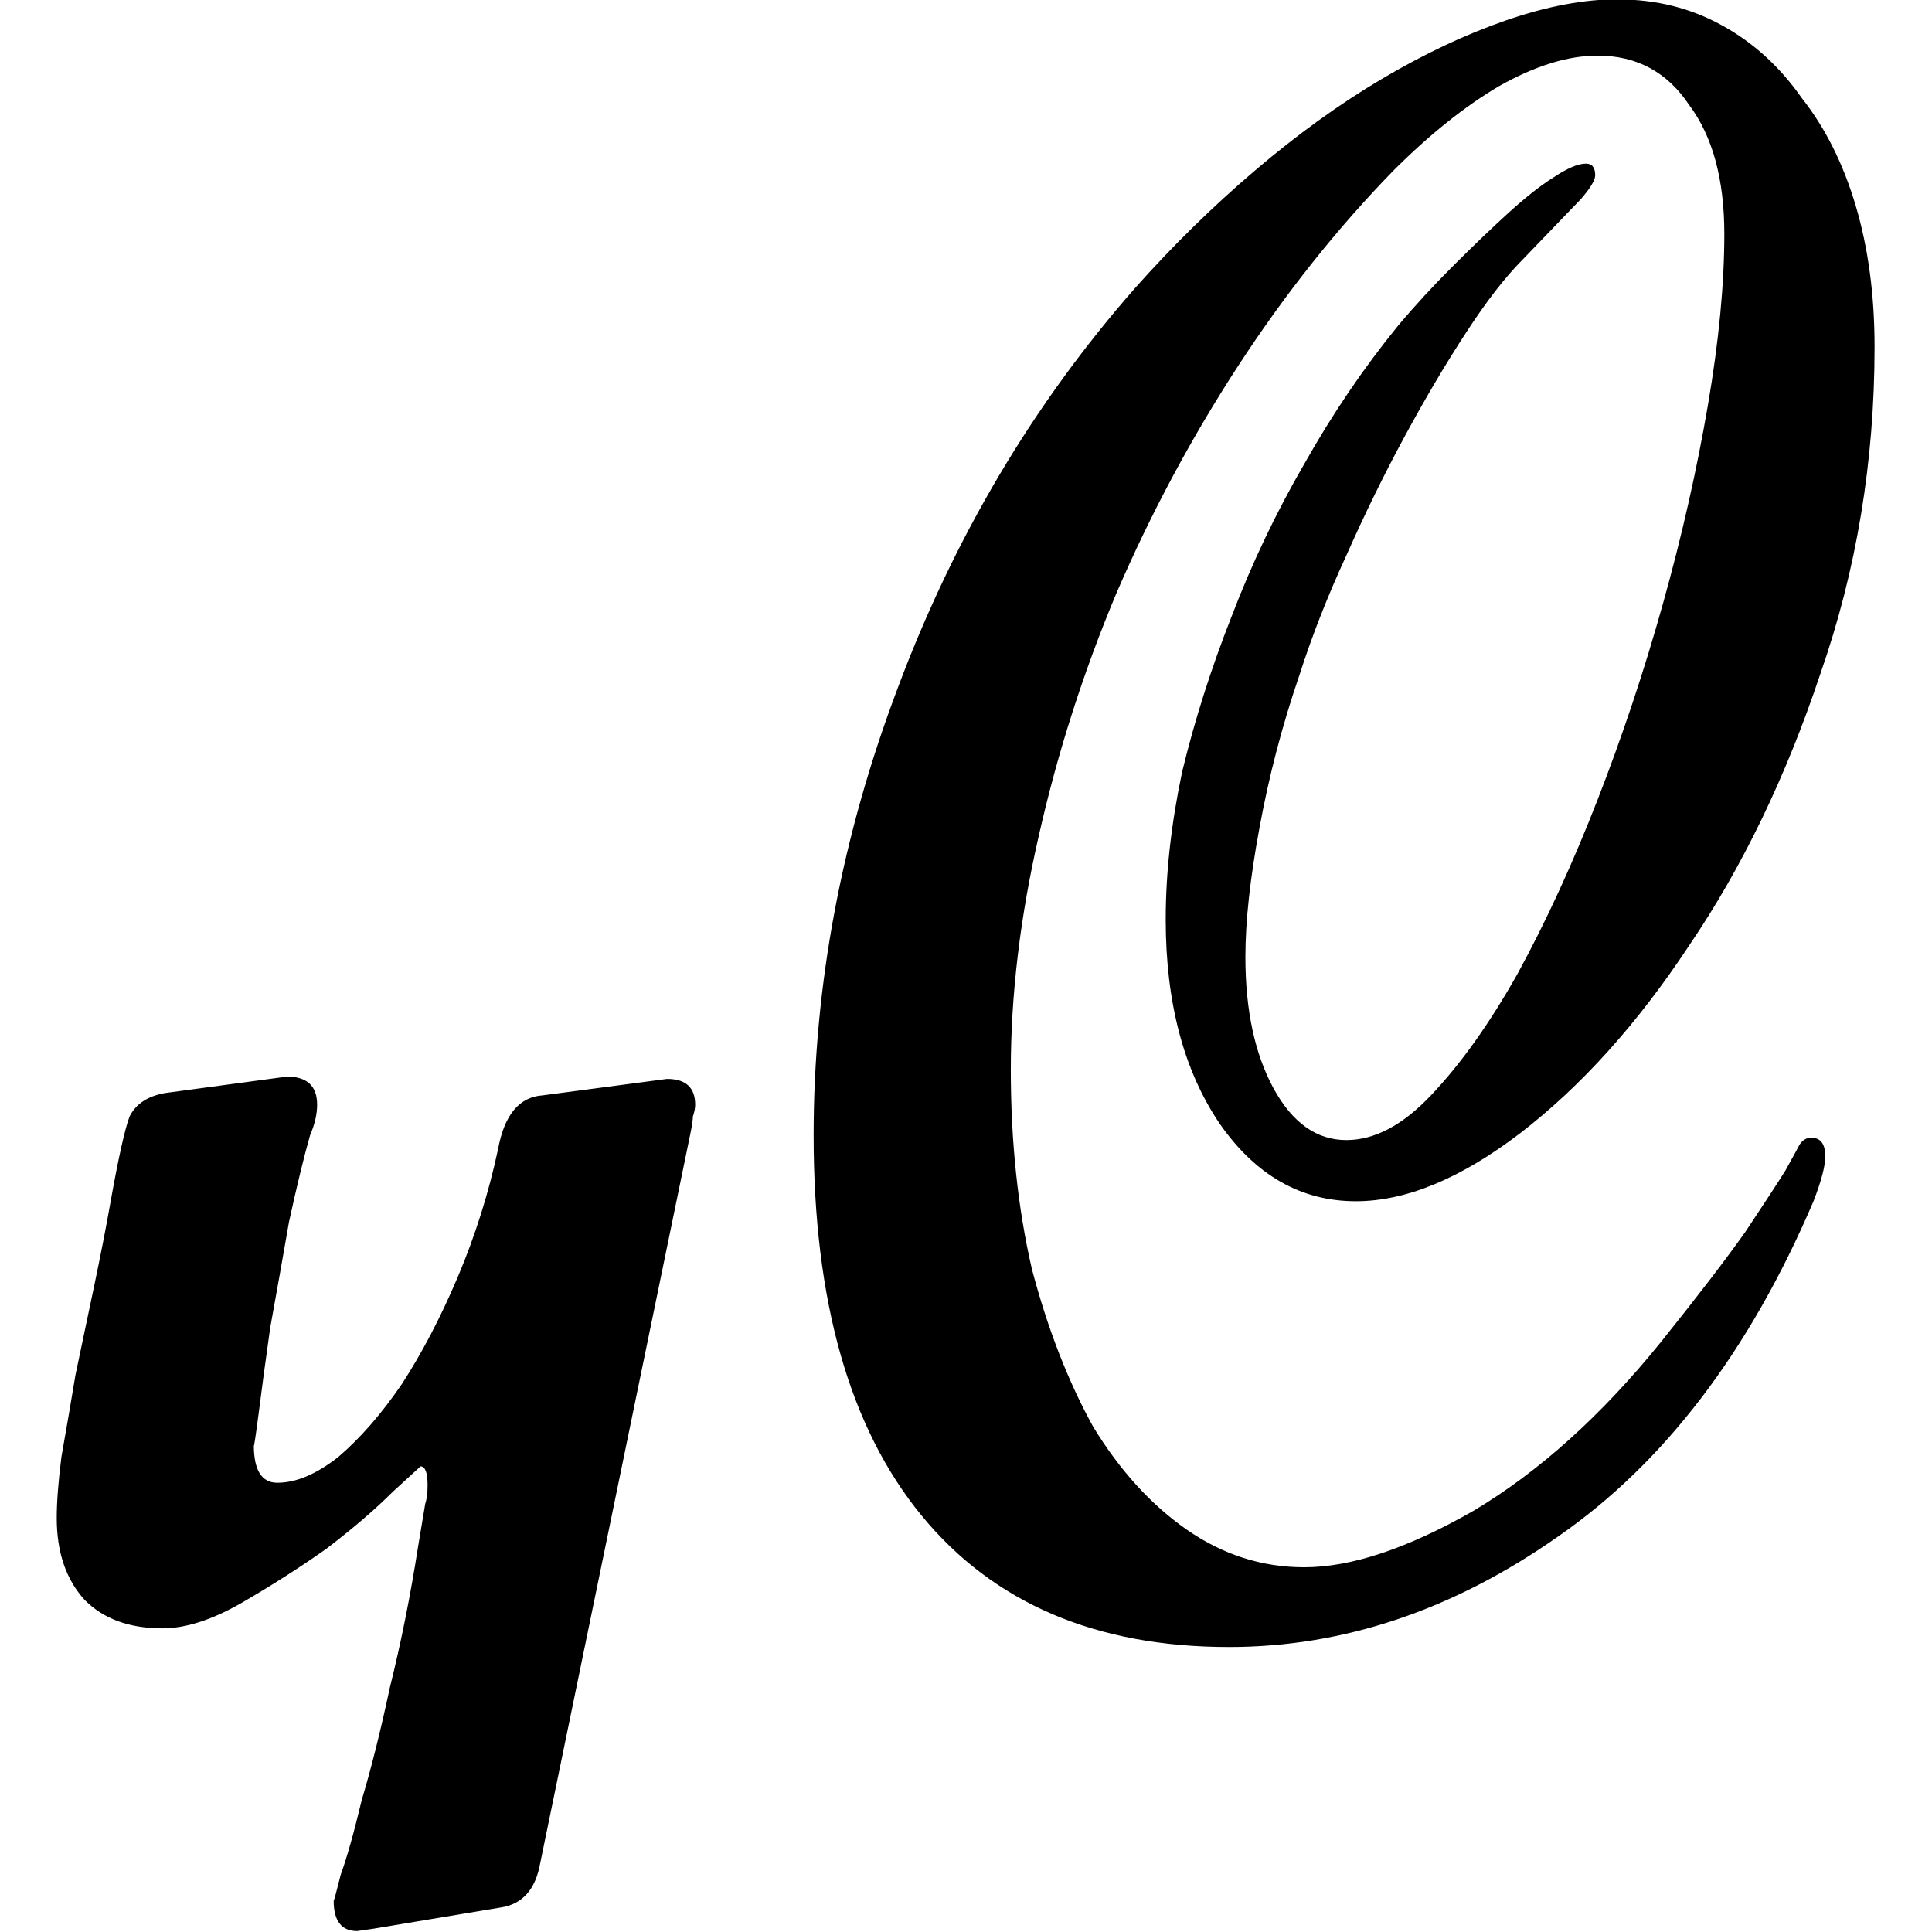
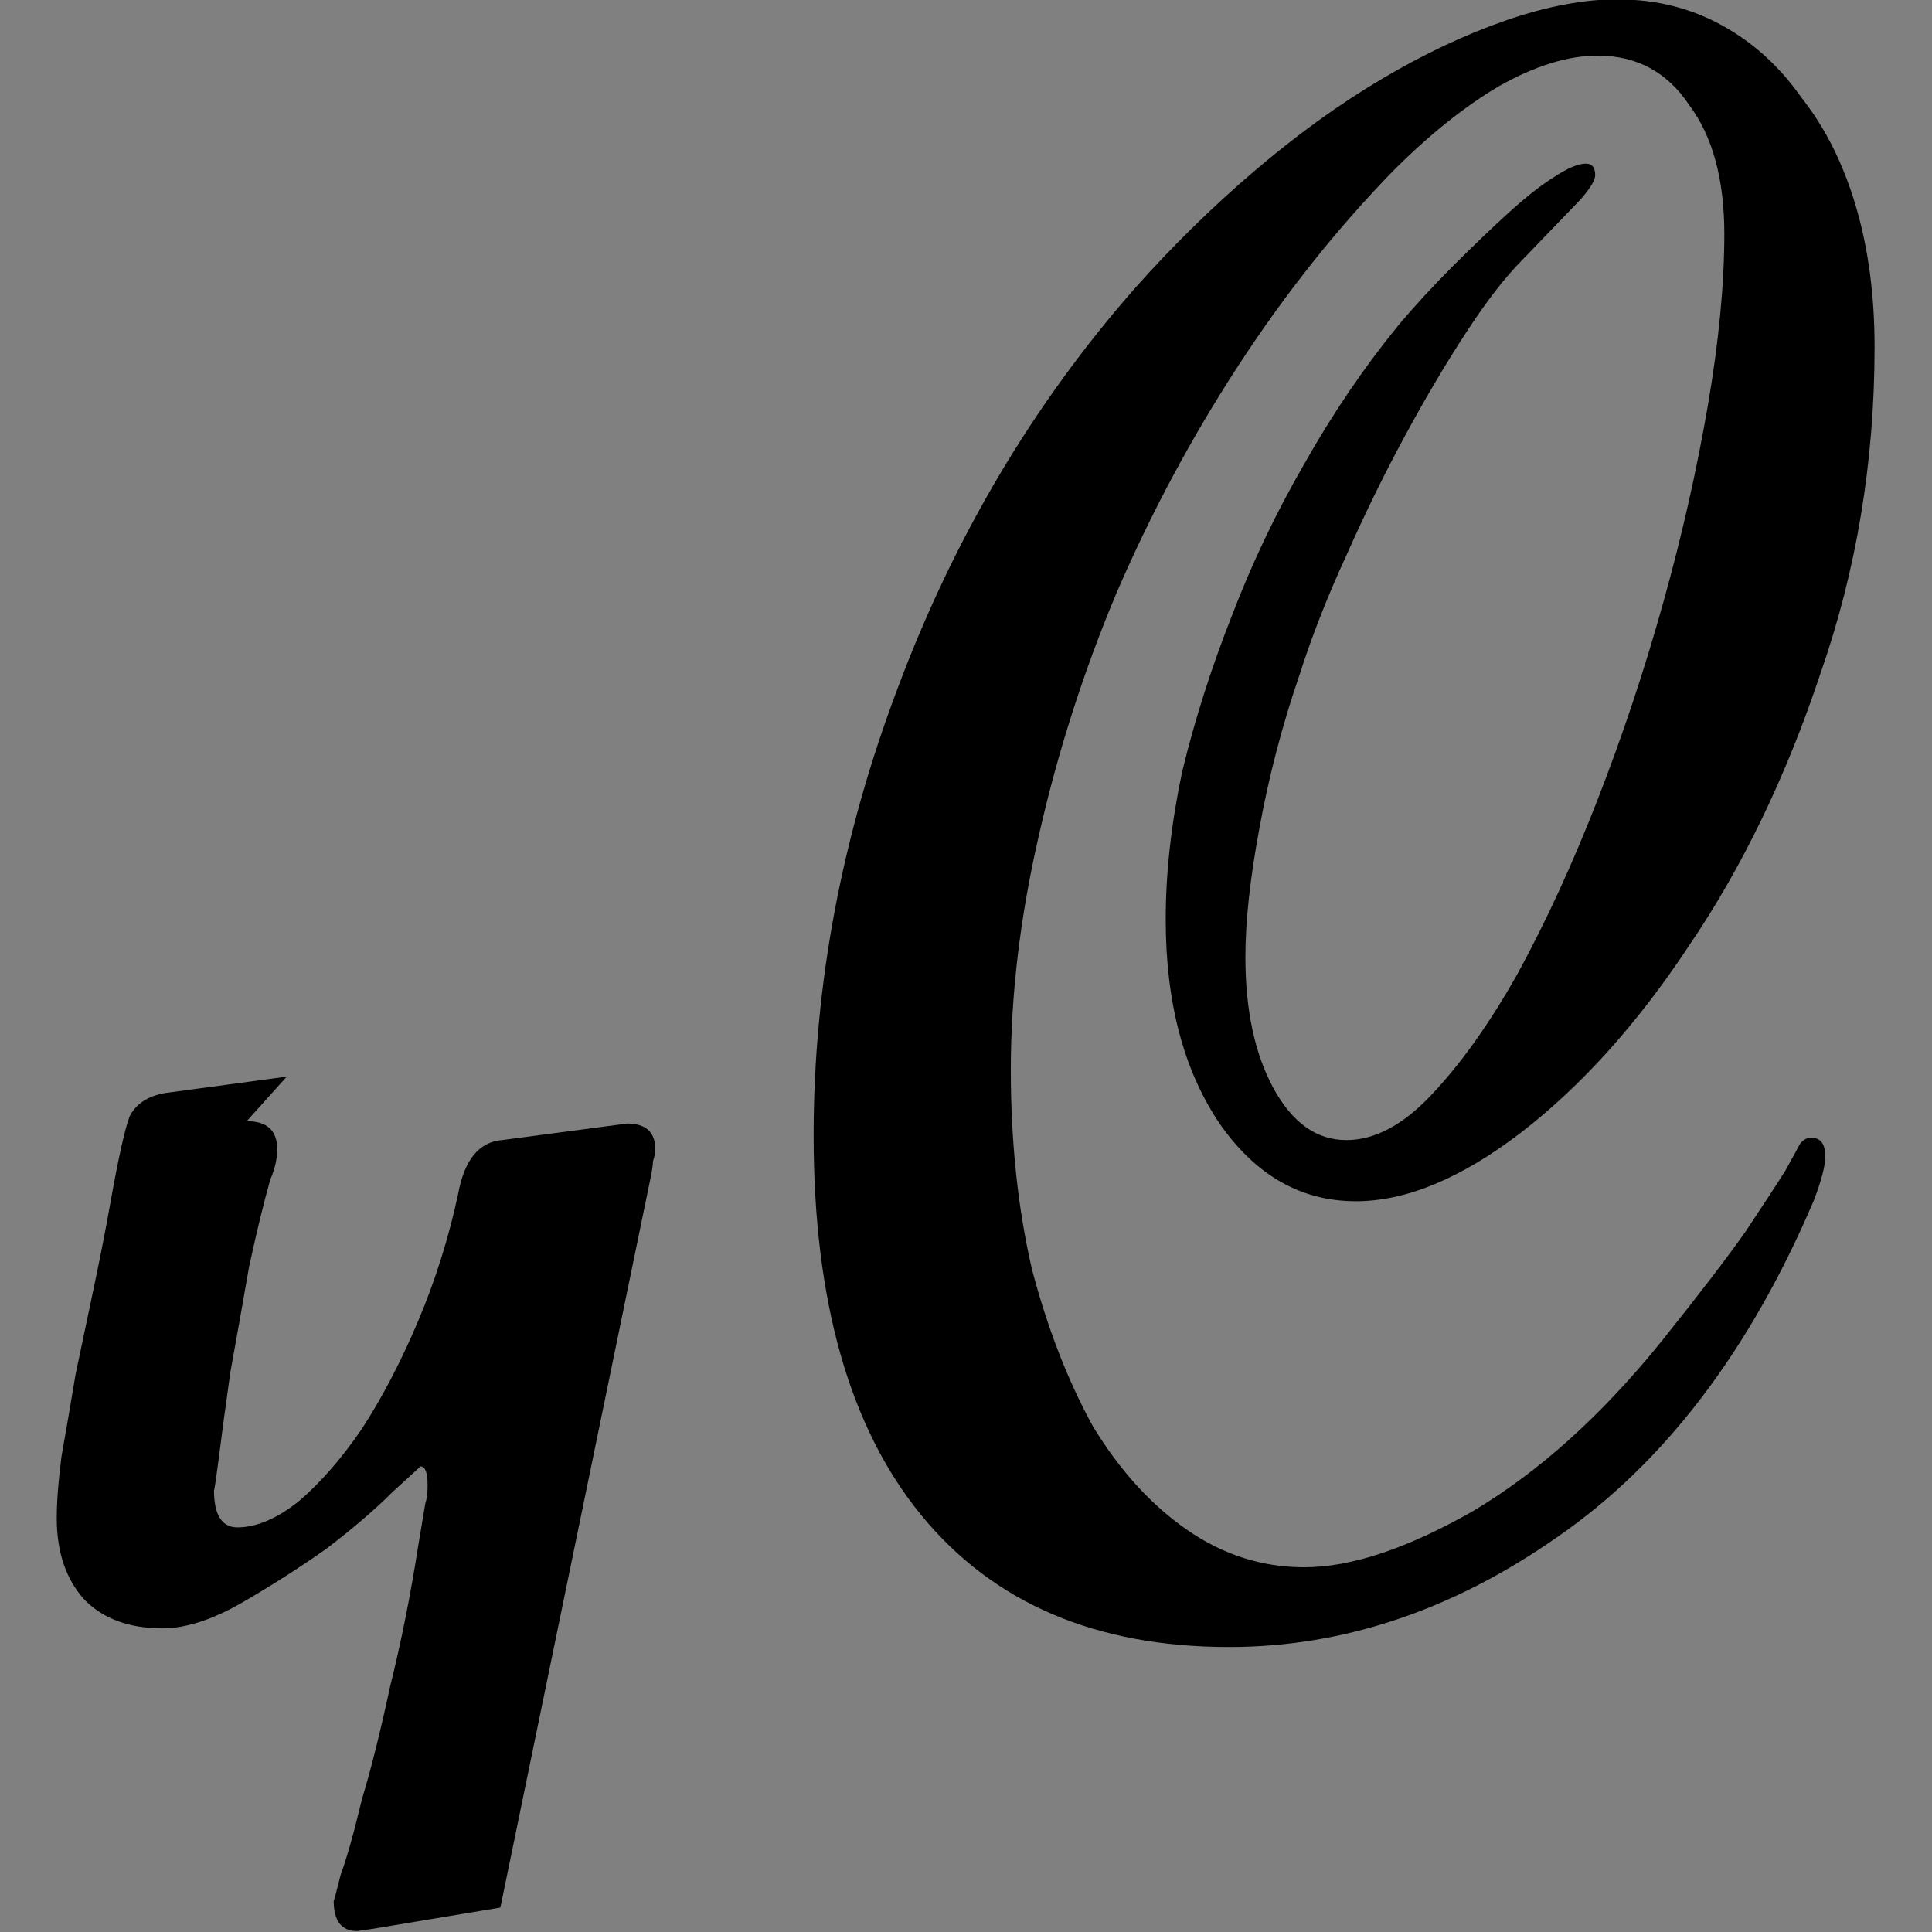
<svg xmlns="http://www.w3.org/2000/svg" version="1.1" width="512" height="512">
  <rect width="100%" height="100%" fill="#808080" stroke="none" />
  <svg width="512" height="512" version="1.1" viewBox="0 0 135.47 135.47">
-     <rect x="3.5604e-6" y="3.5604e-6" width="135.47" height="135.47" fill="#fff" style="paint-order:markers fill stroke" />
    <g transform="matrix(5.548 0 0 5.548 -610.84 -748.37)">
-       <path d="m130.56 134.88c-0.435 0-0.909 0.089-1.424 0.267-0.514 0.178-1.038 0.425-1.573 0.742-0.534 0.316-1.068 0.702-1.602 1.157-0.534 0.455-1.038 0.949-1.513 1.483-1.286 1.464-2.284 3.145-2.996 5.044-0.712 1.879-1.068 3.768-1.068 5.666 0 2.096 0.455 3.698 1.365 4.806 0.91 1.108 2.205 1.661 3.886 1.661 1.444 0 2.829-0.465 4.154-1.394 1.345-0.93 2.422-2.343 3.233-4.242 0.099-0.257 0.148-0.445 0.148-0.564 0-0.158-0.059-0.237-0.178-0.237-0.059 0-0.109 0.03-0.148 0.089-0.02 0.04-0.079 0.148-0.178 0.326-0.099 0.158-0.267 0.416-0.504 0.772-0.237 0.336-0.593 0.801-1.068 1.394-0.752 0.93-1.543 1.642-2.373 2.136-0.831 0.475-1.543 0.712-2.136 0.712-0.534 0-1.028-0.158-1.483-0.474-0.455-0.316-0.85-0.752-1.187-1.305-0.316-0.574-0.574-1.236-0.772-1.988-0.178-0.771-0.267-1.611-0.267-2.521 0-0.949 0.119-1.938 0.356-2.967 0.237-1.048 0.564-2.067 0.979-3.056 0.435-1.009 0.949-1.968 1.542-2.878 0.593-0.91 1.246-1.731 1.958-2.462 0.455-0.455 0.9-0.811 1.335-1.068 0.455-0.257 0.871-0.386 1.246-0.386 0.494 0 0.88 0.207 1.157 0.623 0.297 0.396 0.445 0.94 0.445 1.632 0 0.633-0.069 1.355-0.208 2.166s-0.326 1.641-0.564 2.492c-0.237 0.85-0.514 1.681-0.83 2.492s-0.653 1.542-1.009 2.195c-0.356 0.633-0.722 1.147-1.098 1.542-0.356 0.376-0.712 0.564-1.068 0.564-0.376 0-0.682-0.218-0.92-0.653-0.237-0.435-0.356-0.989-0.356-1.661 0-0.455 0.06-0.999 0.178-1.632 0.119-0.653 0.287-1.295 0.504-1.928 0.158-0.494 0.356-0.999 0.593-1.513 0.237-0.534 0.484-1.038 0.742-1.513 0.257-0.475 0.514-0.91 0.772-1.305 0.257-0.396 0.495-0.702 0.712-0.92l0.742-0.771c0.119-0.138 0.178-0.237 0.178-0.297 0-0.099-0.039-0.148-0.118-0.148-0.099 0-0.237 0.059-0.415 0.178-0.158 0.099-0.346 0.247-0.564 0.445-0.218 0.198-0.455 0.426-0.712 0.683-0.237 0.237-0.465 0.484-0.682 0.742-0.435 0.534-0.831 1.117-1.187 1.75-0.356 0.613-0.662 1.256-0.919 1.929-0.257 0.653-0.465 1.305-0.623 1.958-0.138 0.653-0.208 1.275-0.208 1.869 0 1.048 0.228 1.909 0.683 2.581 0.455 0.653 1.029 0.979 1.721 0.979 0.633 0 1.325-0.287 2.076-0.86 0.771-0.593 1.484-1.385 2.136-2.373 0.672-0.989 1.226-2.136 1.661-3.442 0.455-1.305 0.682-2.679 0.682-4.123 0-0.653-0.079-1.246-0.237-1.78-0.158-0.534-0.386-0.989-0.683-1.365-0.277-0.396-0.613-0.702-1.009-0.919-0.396-0.218-0.831-0.327-1.305-0.327zm-16.835 13.617-1.542 0.208c-0.218 0.04-0.366 0.138-0.445 0.297-0.059 0.158-0.139 0.514-0.238 1.068-0.059 0.336-0.129 0.692-0.208 1.068-0.079 0.376-0.158 0.752-0.237 1.128-0.059 0.356-0.118 0.702-0.178 1.038-0.04 0.316-0.059 0.574-0.059 0.772 0 0.435 0.119 0.781 0.356 1.038 0.237 0.237 0.563 0.356 0.979 0.356 0.297 0 0.633-0.109 1.009-0.326 0.376-0.218 0.732-0.445 1.068-0.683 0.336-0.257 0.613-0.495 0.83-0.712l0.356-0.326c0.059 0 0.089 0.079 0.089 0.237 0 0.099-0.01 0.178-0.03 0.237l-0.089 0.534c-0.099 0.633-0.218 1.226-0.356 1.78-0.119 0.554-0.237 1.029-0.356 1.424-0.099 0.415-0.188 0.732-0.267 0.949-0.059 0.237-0.089 0.346-0.089 0.327 0 0.257 0.099 0.385 0.297 0.385l0.208-0.03 1.602-0.267c0.277-0.04 0.445-0.228 0.504-0.564l1.899-9.226c0.02-0.099 0.03-0.168 0.03-0.208 0.02-0.059 0.029-0.109 0.029-0.148 0-0.218-0.119-0.327-0.356-0.327l-1.572 0.208c-0.297 0.02-0.485 0.248-0.564 0.683-0.119 0.554-0.287 1.088-0.504 1.602s-0.455 0.969-0.712 1.365c-0.257 0.376-0.524 0.682-0.801 0.919-0.277 0.218-0.534 0.327-0.772 0.327-0.198 0-0.297-0.158-0.297-0.475 0 0.04 0.02-0.089 0.059-0.386 0.04-0.316 0.089-0.682 0.148-1.098 0.079-0.435 0.158-0.88 0.237-1.335 0.099-0.455 0.188-0.821 0.267-1.098 0.059-0.138 0.089-0.267 0.089-0.386 0-0.237-0.128-0.356-0.386-0.356z" stroke-width=".265" />
+       <path d="m130.56 134.88c-0.435 0-0.909 0.089-1.424 0.267-0.514 0.178-1.038 0.425-1.573 0.742-0.534 0.316-1.068 0.702-1.602 1.157-0.534 0.455-1.038 0.949-1.513 1.483-1.286 1.464-2.284 3.145-2.996 5.044-0.712 1.879-1.068 3.768-1.068 5.666 0 2.096 0.455 3.698 1.365 4.806 0.91 1.108 2.205 1.661 3.886 1.661 1.444 0 2.829-0.465 4.154-1.394 1.345-0.93 2.422-2.343 3.233-4.242 0.099-0.257 0.148-0.445 0.148-0.564 0-0.158-0.059-0.237-0.178-0.237-0.059 0-0.109 0.03-0.148 0.089-0.02 0.04-0.079 0.148-0.178 0.326-0.099 0.158-0.267 0.416-0.504 0.772-0.237 0.336-0.593 0.801-1.068 1.394-0.752 0.93-1.543 1.642-2.373 2.136-0.831 0.475-1.543 0.712-2.136 0.712-0.534 0-1.028-0.158-1.483-0.474-0.455-0.316-0.85-0.752-1.187-1.305-0.316-0.574-0.574-1.236-0.772-1.988-0.178-0.771-0.267-1.611-0.267-2.521 0-0.949 0.119-1.938 0.356-2.967 0.237-1.048 0.564-2.067 0.979-3.056 0.435-1.009 0.949-1.968 1.542-2.878 0.593-0.91 1.246-1.731 1.958-2.462 0.455-0.455 0.9-0.811 1.335-1.068 0.455-0.257 0.871-0.386 1.246-0.386 0.494 0 0.88 0.207 1.157 0.623 0.297 0.396 0.445 0.94 0.445 1.632 0 0.633-0.069 1.355-0.208 2.166s-0.326 1.641-0.564 2.492c-0.237 0.85-0.514 1.681-0.83 2.492s-0.653 1.542-1.009 2.195c-0.356 0.633-0.722 1.147-1.098 1.542-0.356 0.376-0.712 0.564-1.068 0.564-0.376 0-0.682-0.218-0.92-0.653-0.237-0.435-0.356-0.989-0.356-1.661 0-0.455 0.06-0.999 0.178-1.632 0.119-0.653 0.287-1.295 0.504-1.928 0.158-0.494 0.356-0.999 0.593-1.513 0.237-0.534 0.484-1.038 0.742-1.513 0.257-0.475 0.514-0.91 0.772-1.305 0.257-0.396 0.495-0.702 0.712-0.92l0.742-0.771c0.119-0.138 0.178-0.237 0.178-0.297 0-0.099-0.039-0.148-0.118-0.148-0.099 0-0.237 0.059-0.415 0.178-0.158 0.099-0.346 0.247-0.564 0.445-0.218 0.198-0.455 0.426-0.712 0.683-0.237 0.237-0.465 0.484-0.682 0.742-0.435 0.534-0.831 1.117-1.187 1.75-0.356 0.613-0.662 1.256-0.919 1.929-0.257 0.653-0.465 1.305-0.623 1.958-0.138 0.653-0.208 1.275-0.208 1.869 0 1.048 0.228 1.909 0.683 2.581 0.455 0.653 1.029 0.979 1.721 0.979 0.633 0 1.325-0.287 2.076-0.86 0.771-0.593 1.484-1.385 2.136-2.373 0.672-0.989 1.226-2.136 1.661-3.442 0.455-1.305 0.682-2.679 0.682-4.123 0-0.653-0.079-1.246-0.237-1.78-0.158-0.534-0.386-0.989-0.683-1.365-0.277-0.396-0.613-0.702-1.009-0.919-0.396-0.218-0.831-0.327-1.305-0.327zm-16.835 13.617-1.542 0.208c-0.218 0.04-0.366 0.138-0.445 0.297-0.059 0.158-0.139 0.514-0.238 1.068-0.059 0.336-0.129 0.692-0.208 1.068-0.079 0.376-0.158 0.752-0.237 1.128-0.059 0.356-0.118 0.702-0.178 1.038-0.04 0.316-0.059 0.574-0.059 0.772 0 0.435 0.119 0.781 0.356 1.038 0.237 0.237 0.563 0.356 0.979 0.356 0.297 0 0.633-0.109 1.009-0.326 0.376-0.218 0.732-0.445 1.068-0.683 0.336-0.257 0.613-0.495 0.83-0.712l0.356-0.326c0.059 0 0.089 0.079 0.089 0.237 0 0.099-0.01 0.178-0.03 0.237l-0.089 0.534c-0.099 0.633-0.218 1.226-0.356 1.78-0.119 0.554-0.237 1.029-0.356 1.424-0.099 0.415-0.188 0.732-0.267 0.949-0.059 0.237-0.089 0.346-0.089 0.327 0 0.257 0.099 0.385 0.297 0.385l0.208-0.03 1.602-0.267l1.899-9.226c0.02-0.099 0.03-0.168 0.03-0.208 0.02-0.059 0.029-0.109 0.029-0.148 0-0.218-0.119-0.327-0.356-0.327l-1.572 0.208c-0.297 0.02-0.485 0.248-0.564 0.683-0.119 0.554-0.287 1.088-0.504 1.602s-0.455 0.969-0.712 1.365c-0.257 0.376-0.524 0.682-0.801 0.919-0.277 0.218-0.534 0.327-0.772 0.327-0.198 0-0.297-0.158-0.297-0.475 0 0.04 0.02-0.089 0.059-0.386 0.04-0.316 0.089-0.682 0.148-1.098 0.079-0.435 0.158-0.88 0.237-1.335 0.099-0.455 0.188-0.821 0.267-1.098 0.059-0.138 0.089-0.267 0.089-0.386 0-0.237-0.128-0.356-0.386-0.356z" stroke-width=".265" />
    </g>
  </svg>
  <style>@media (prefers-color-scheme: light) { :root { filter: none; } }
@media (prefers-color-scheme: dark) { :root { filter: none; } }
</style>
</svg>